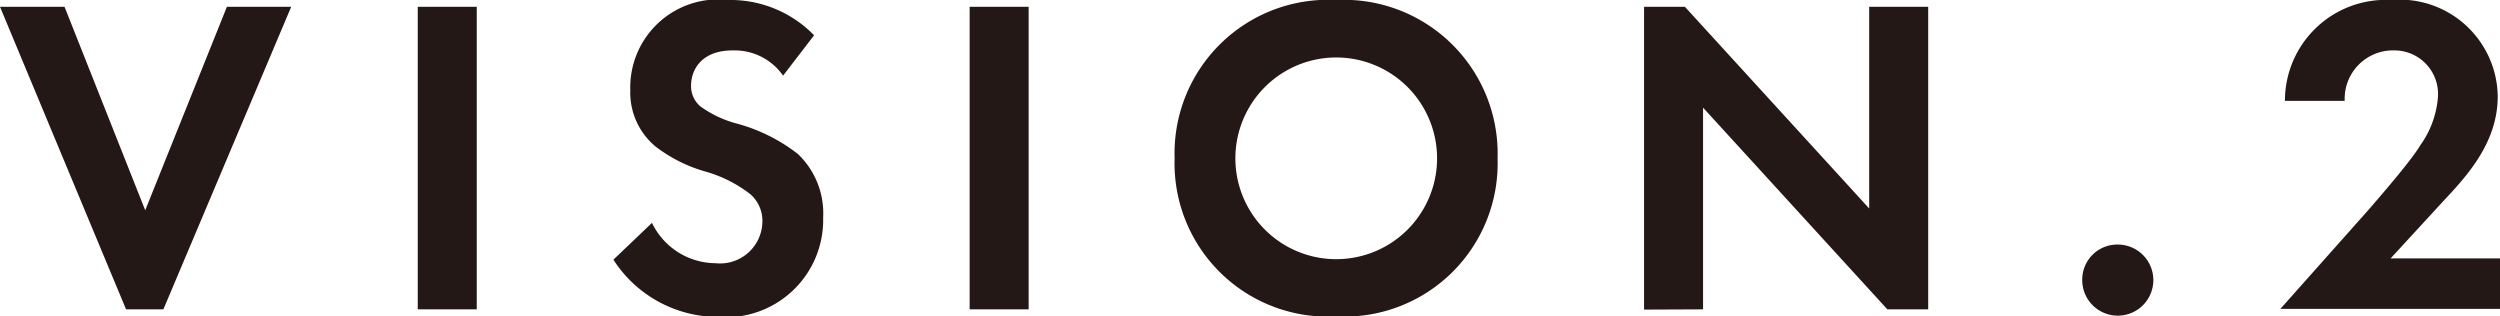
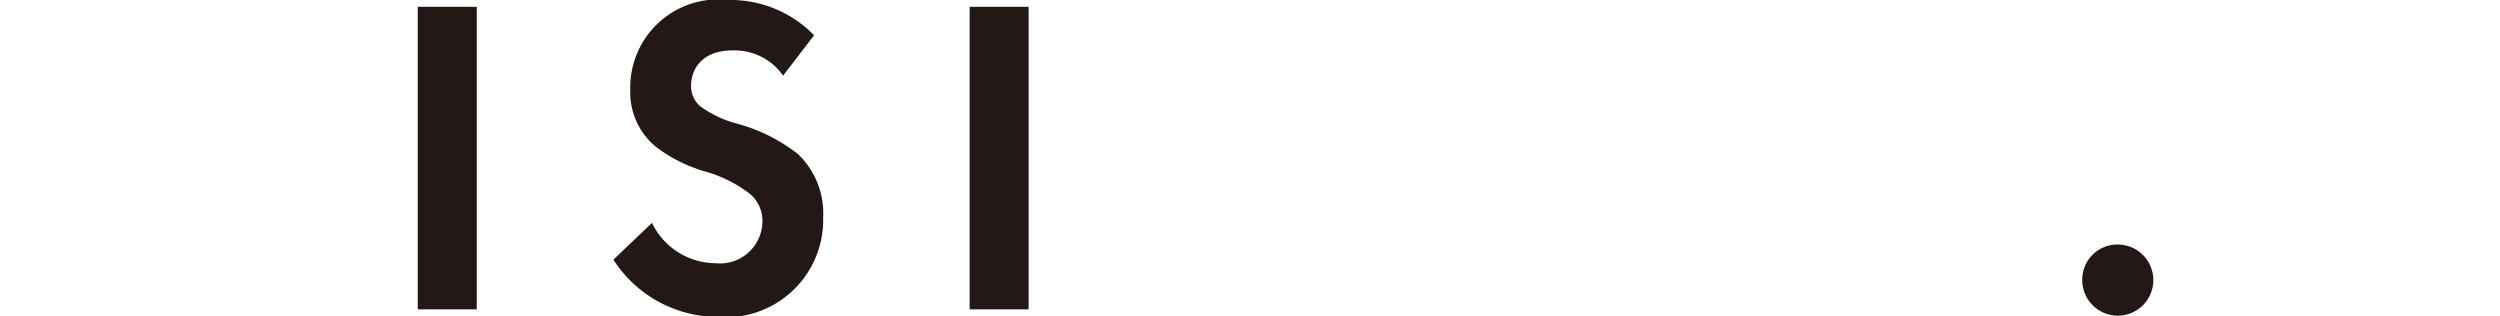
<svg xmlns="http://www.w3.org/2000/svg" viewBox="0 0 99.16 12.55">
  <defs>
    <style>.cls-1{fill:#231815;}</style>
  </defs>
  <g id="text">
-     <path class="cls-1" d="M2.56.27l3.2,8.07L9,.27h2.55l-5.07,12H5L0,.27Z" />
    <path class="cls-1" d="M18.91.27v12H16.57V.27Z" />
    <path class="cls-1" d="M31.06,3a2.34,2.34,0,0,0-2-1c-1.26,0-1.65.79-1.65,1.4a1.05,1.05,0,0,0,.37.82,4.37,4.37,0,0,0,1.44.68,6.84,6.84,0,0,1,2.43,1.21,3.25,3.25,0,0,1,1,2.52,3.86,3.86,0,0,1-4.18,3.94,4.94,4.94,0,0,1-4.14-2.27l1.53-1.46a2.82,2.82,0,0,0,2.52,1.6,1.68,1.68,0,0,0,1.86-1.65,1.4,1.4,0,0,0-.47-1.08A5.21,5.21,0,0,0,28,6.81a5.86,5.86,0,0,1-2-1,2.78,2.78,0,0,1-1-2.23A3.49,3.49,0,0,1,28.89,0a4.62,4.62,0,0,1,3.4,1.4Z" />
    <path class="cls-1" d="M40.8.27v12H38.46V.27Z" />
-     <path class="cls-1" d="M59.4,6.28A6.08,6.08,0,0,1,53,12.55a6.08,6.08,0,0,1-6.41-6.27A6.09,6.09,0,0,1,53,0,6.1,6.1,0,0,1,59.4,6.28ZM57,6.28a4,4,0,1,0-8,0,4,4,0,1,0,8,0Z" />
-     <path class="cls-1" d="M65.21,12.28V.27h1.62l7.31,8v-8h2.34v12H74.86l-7.31-8v8Z" />
    <path class="cls-1" d="M84,9.7a1.41,1.41,0,1,1-1.41,1.41A1.39,1.39,0,0,1,84,9.7Z" />
-     <path class="cls-1" d="M94,8.26c.21-.25,1.62-1.85,2-2.5a3.77,3.77,0,0,0,.7-1.93A1.73,1.73,0,0,0,95,2,1.92,1.92,0,0,0,93,4H90.63a4,4,0,0,1,4.21-4,3.89,3.89,0,0,1,4.23,3.82C99.07,5.67,97.83,7,96.89,8l-2.07,2.25h4.34v2H90.45Z" />
  </g>
</svg>